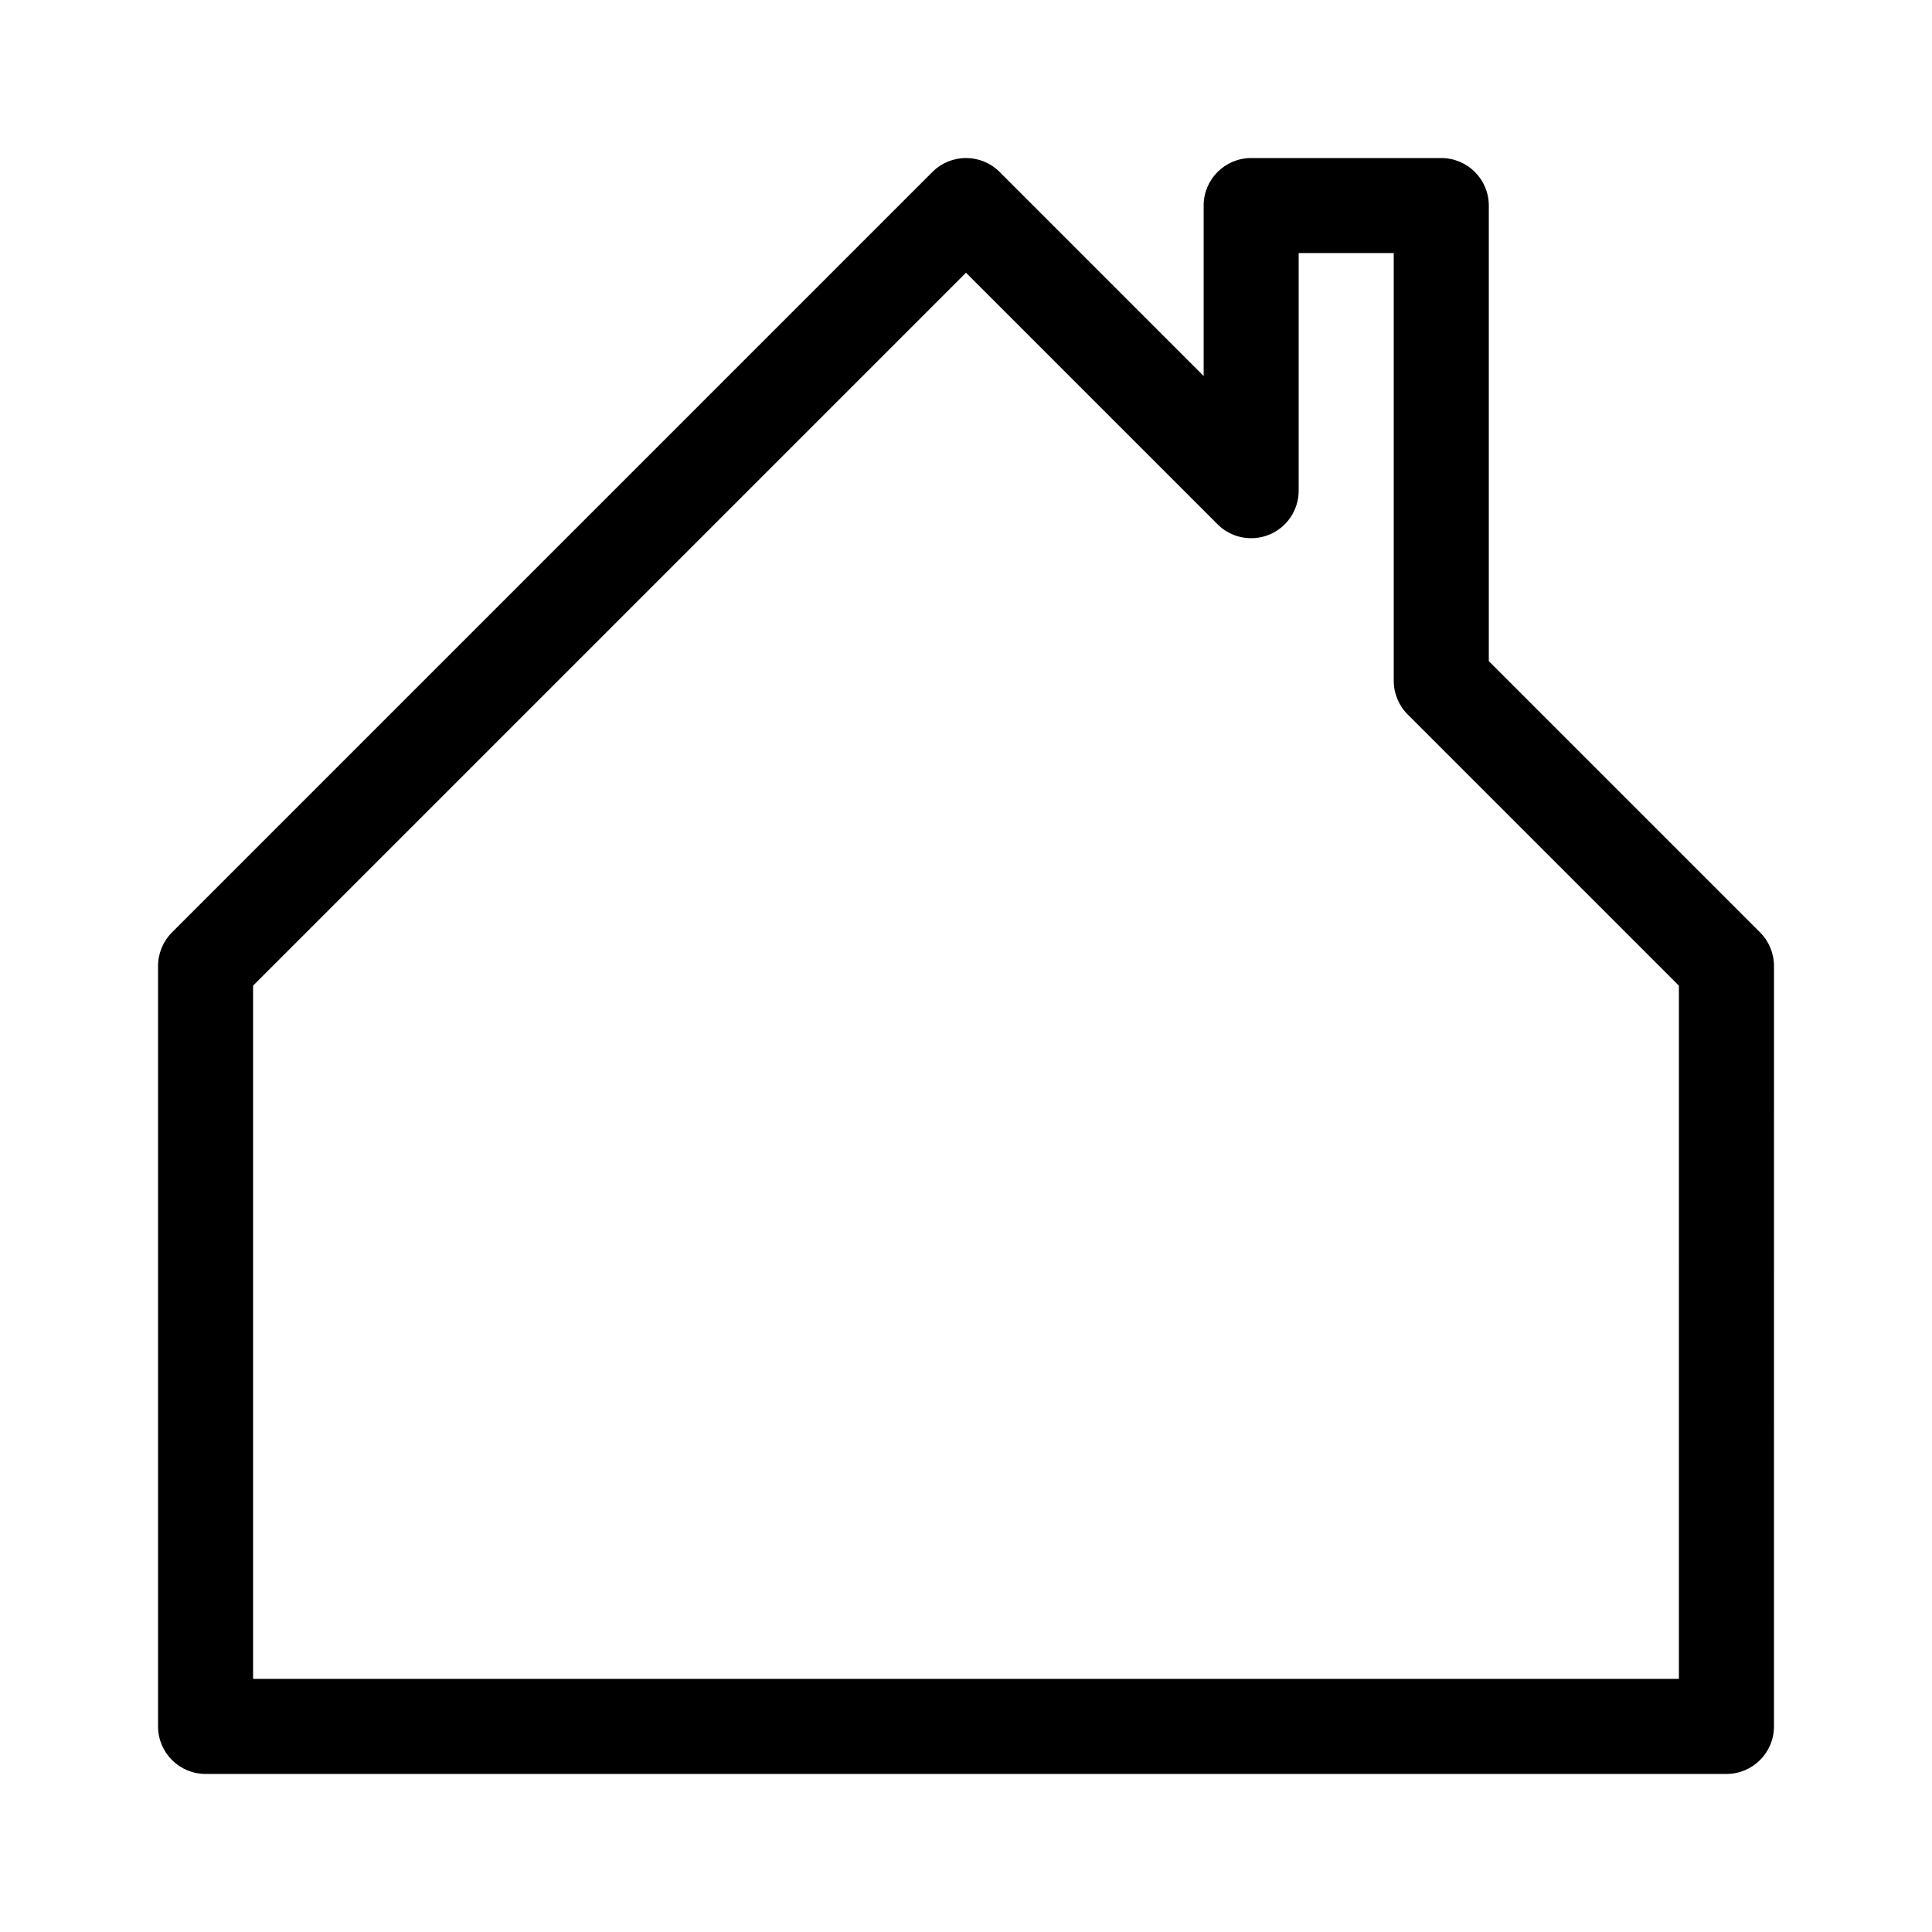
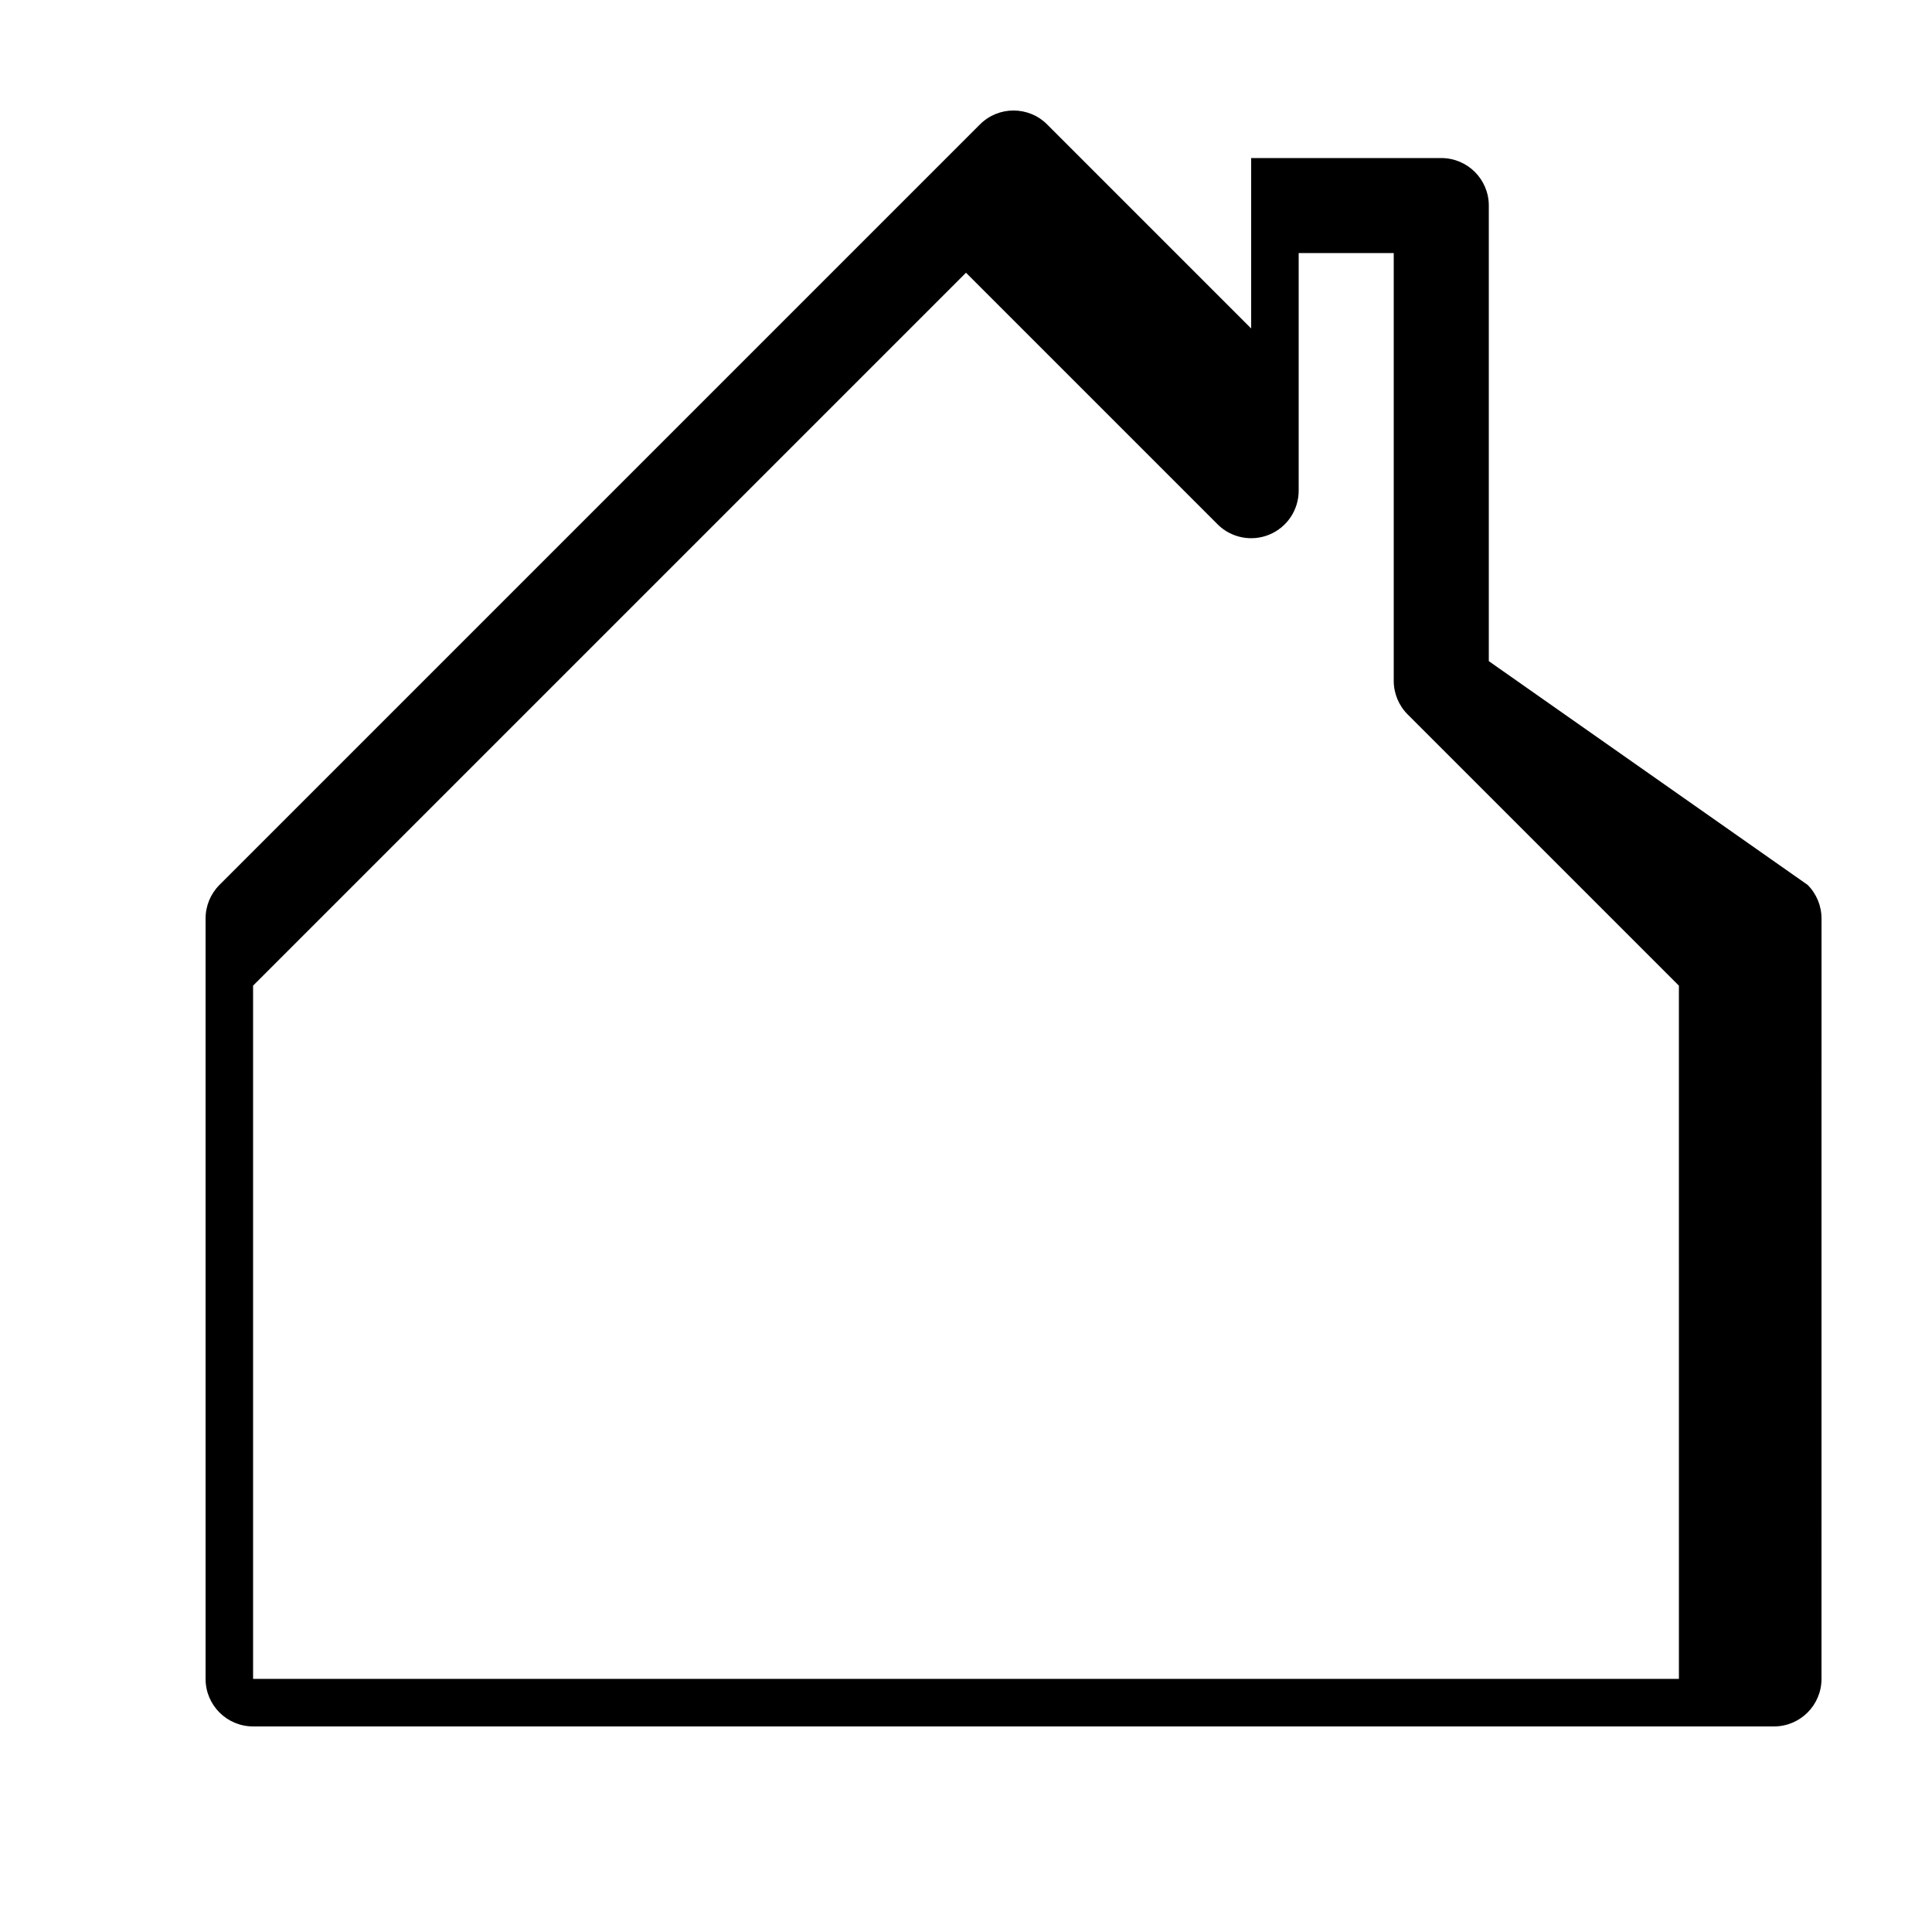
<svg xmlns="http://www.w3.org/2000/svg" fill="#000000" width="800px" height="800px" version="1.1" viewBox="144 144 512 512">
-   <path d="m538.55 319.21v-120.73c0-6.957-5.637-12.594-12.594-12.594l-50.383-0.004c-6.957 0-12.594 5.637-12.594 12.594v45.168l-54.07-54.074c-4.918-4.922-12.898-4.922-17.809 0l-201.52 201.52c-2.371 2.363-3.695 5.57-3.695 8.91v201.52c0 6.957 5.637 12.594 12.594 12.594h403.05c6.957 0 12.594-5.637 12.594-12.594l0.004-201.52c0-3.34-1.324-6.543-3.688-8.906zm50.379 269.71h-377.86v-183.71l188.93-188.93 66.664 66.664c3.602 3.606 9.027 4.676 13.723 2.731 4.711-1.945 7.777-6.539 7.777-11.633v-62.977h25.191v113.36c0 3.34 1.324 6.543 3.688 8.906l71.883 71.883z" />
+   <path d="m538.55 319.21v-120.73c0-6.957-5.637-12.594-12.594-12.594l-50.383-0.004v45.168l-54.07-54.074c-4.918-4.922-12.898-4.922-17.809 0l-201.52 201.52c-2.371 2.363-3.695 5.57-3.695 8.91v201.52c0 6.957 5.637 12.594 12.594 12.594h403.05c6.957 0 12.594-5.637 12.594-12.594l0.004-201.52c0-3.34-1.324-6.543-3.688-8.906zm50.379 269.71h-377.86v-183.71l188.93-188.93 66.664 66.664c3.602 3.606 9.027 4.676 13.723 2.731 4.711-1.945 7.777-6.539 7.777-11.633v-62.977h25.191v113.36c0 3.34 1.324 6.543 3.688 8.906l71.883 71.883z" />
</svg>